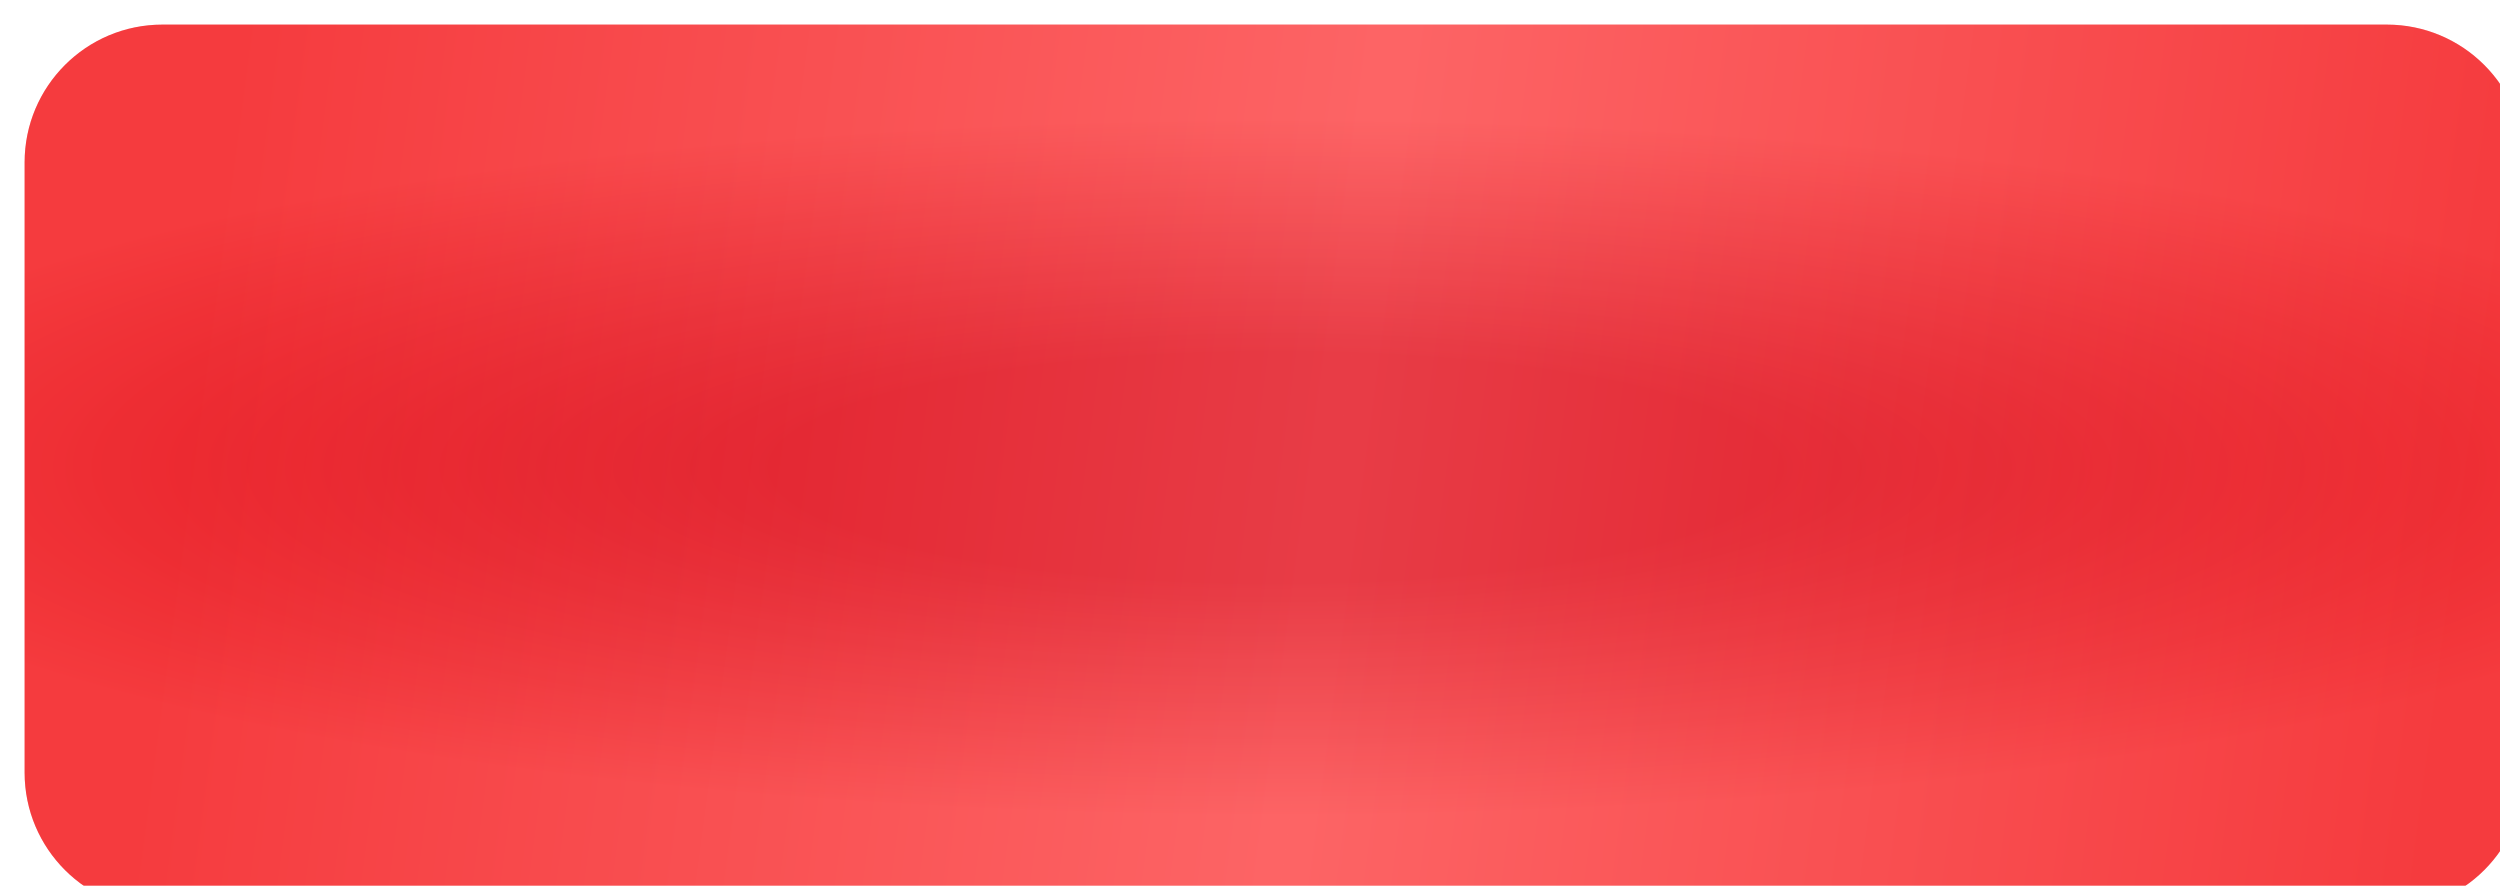
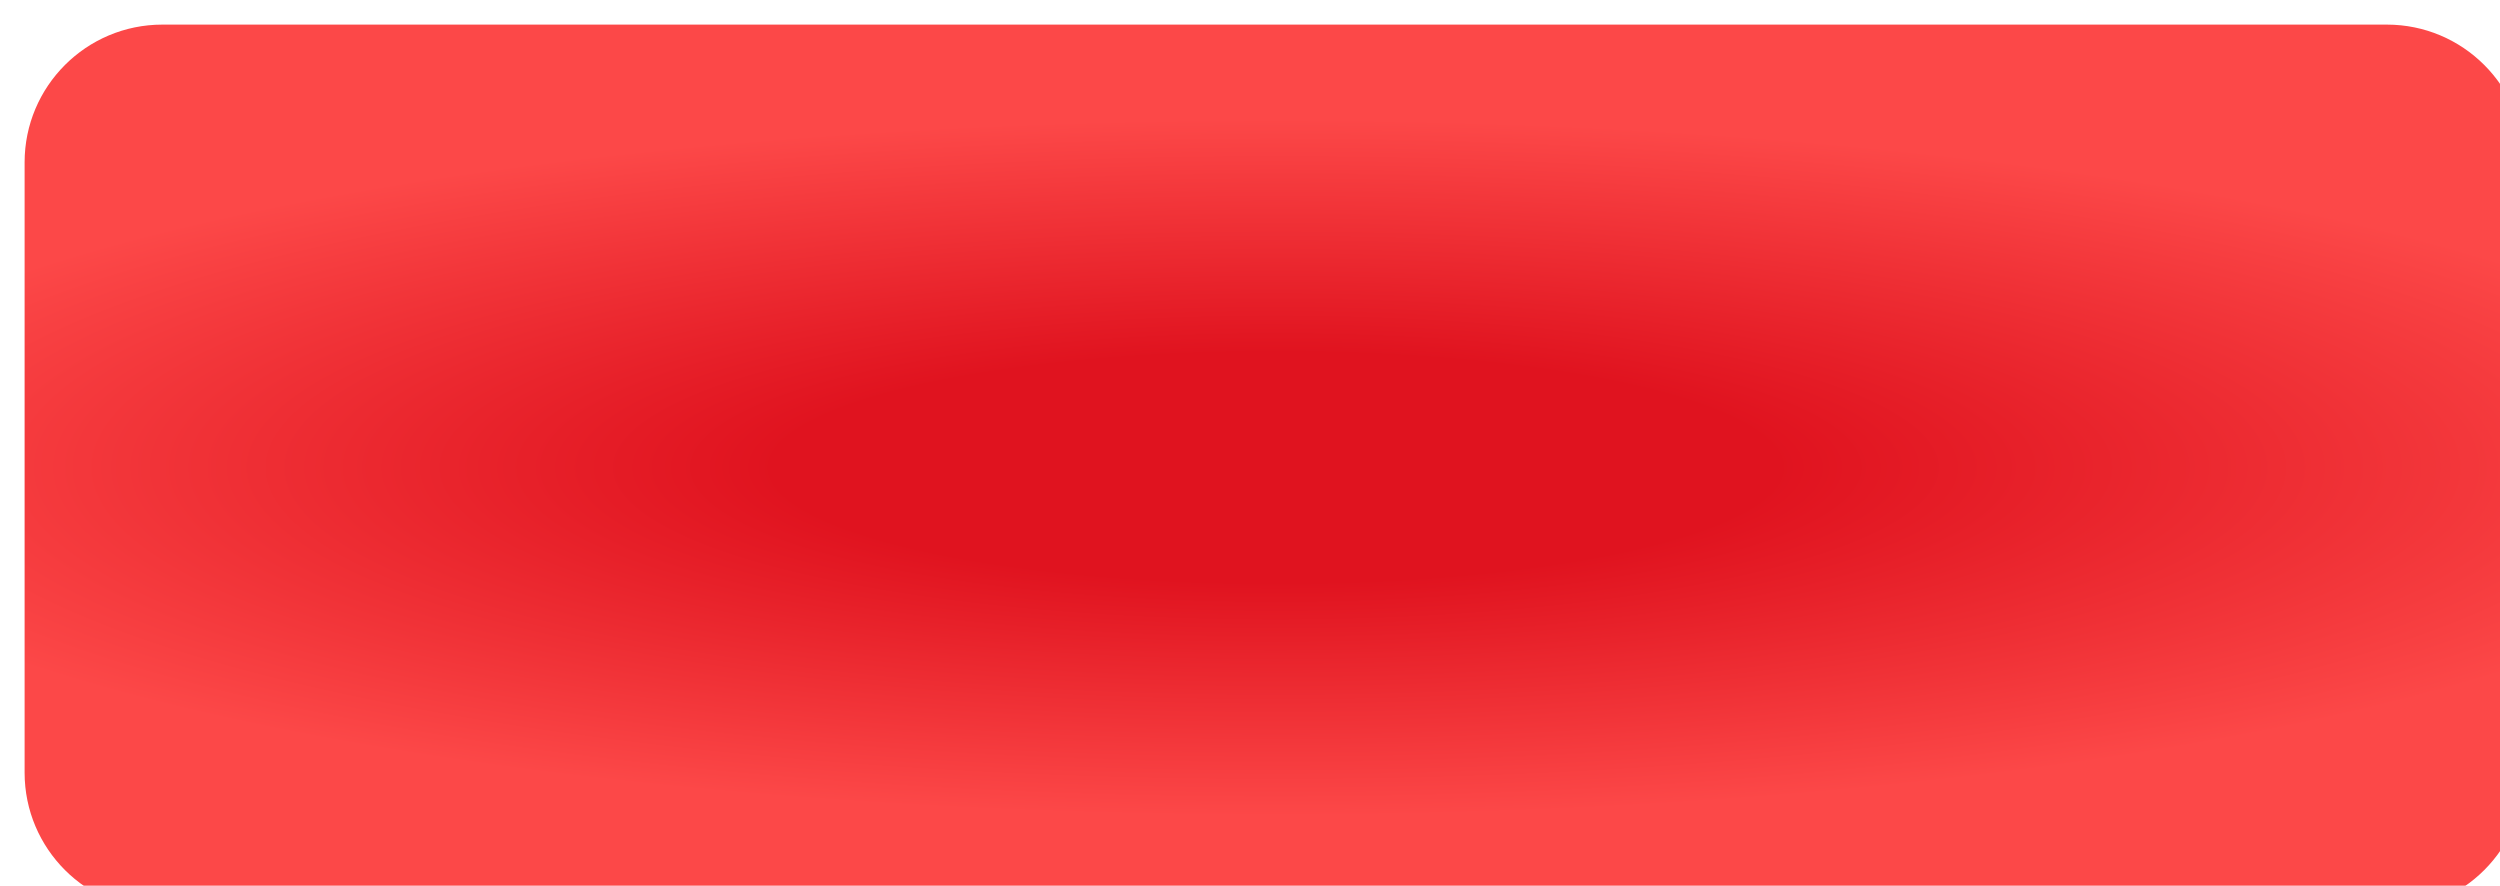
<svg xmlns="http://www.w3.org/2000/svg" width="508" height="180" viewBox="0 0 508 180" fill="none">
  <g filter="url(#filter0_i_13_1381)">
    <path d="M1.99139e-05 28C8.91574e-06 12.536 12.536 0 28 0L480 0C495.464 0 508 12.536 508 28V90V152C508 167.464 495.464 180 480 180H28C12.536 180 7.93718e-06 167.464 1.77282e-05 152L6.02922e-05 84.774L1.99139e-05 28Z" fill="url(#paint0_radial_13_1381)" />
-     <path d="M1.99139e-05 28C8.91574e-06 12.536 12.536 0 28 0L480 0C495.464 0 508 12.536 508 28V90V152C508 167.464 495.464 180 480 180H28C12.536 180 7.93718e-06 167.464 1.77282e-05 152L6.02922e-05 84.774L1.99139e-05 28Z" fill="url(#paint1_linear_13_1381)" fill-opacity="0.25" />
  </g>
  <defs>
    <filter id="filter0_i_13_1381" x="0" y="0" width="528" height="200" filterUnits="userSpaceOnUse" color-interpolation-filters="sRGB">
      <feFlood flood-opacity="0" result="BackgroundImageFix" />
      <feBlend mode="normal" in="SourceGraphic" in2="BackgroundImageFix" result="shape" />
      <feColorMatrix in="SourceAlpha" type="matrix" values="0 0 0 0 0 0 0 0 0 0 0 0 0 0 0 0 0 0 127 0" result="hardAlpha" />
      <feOffset dx="5" dy="5" />
      <feGaussianBlur stdDeviation="5" />
      <feComposite in2="hardAlpha" operator="arithmetic" k2="-1" k3="1" />
      <feColorMatrix type="matrix" values="0 0 0 0 0.971 0 0 0 0 0.528 0 0 0 0 0.528 0 0 0 1 0" />
      <feBlend mode="normal" in2="shape" result="effect1_innerShadow_13_1381" />
    </filter>
    <radialGradient id="paint0_radial_13_1381" cx="0" cy="0" r="1" gradientUnits="userSpaceOnUse" gradientTransform="translate(254.245 90) rotate(90) scale(84.706 368.231)">
      <stop offset="0.274" stop-color="#E0131F" />
      <stop offset="0.836" stop-color="#FC4848" />
    </radialGradient>
    <linearGradient id="paint1_linear_13_1381" x1="30.079" y1="90.308" x2="491.938" y2="152.031" gradientUnits="userSpaceOnUse">
      <stop stop-color="#E0131F" />
      <stop offset="0.503" stop-color="#FFBABE" />
      <stop offset="1" stop-color="#E0131F" />
    </linearGradient>
  </defs>
</svg>